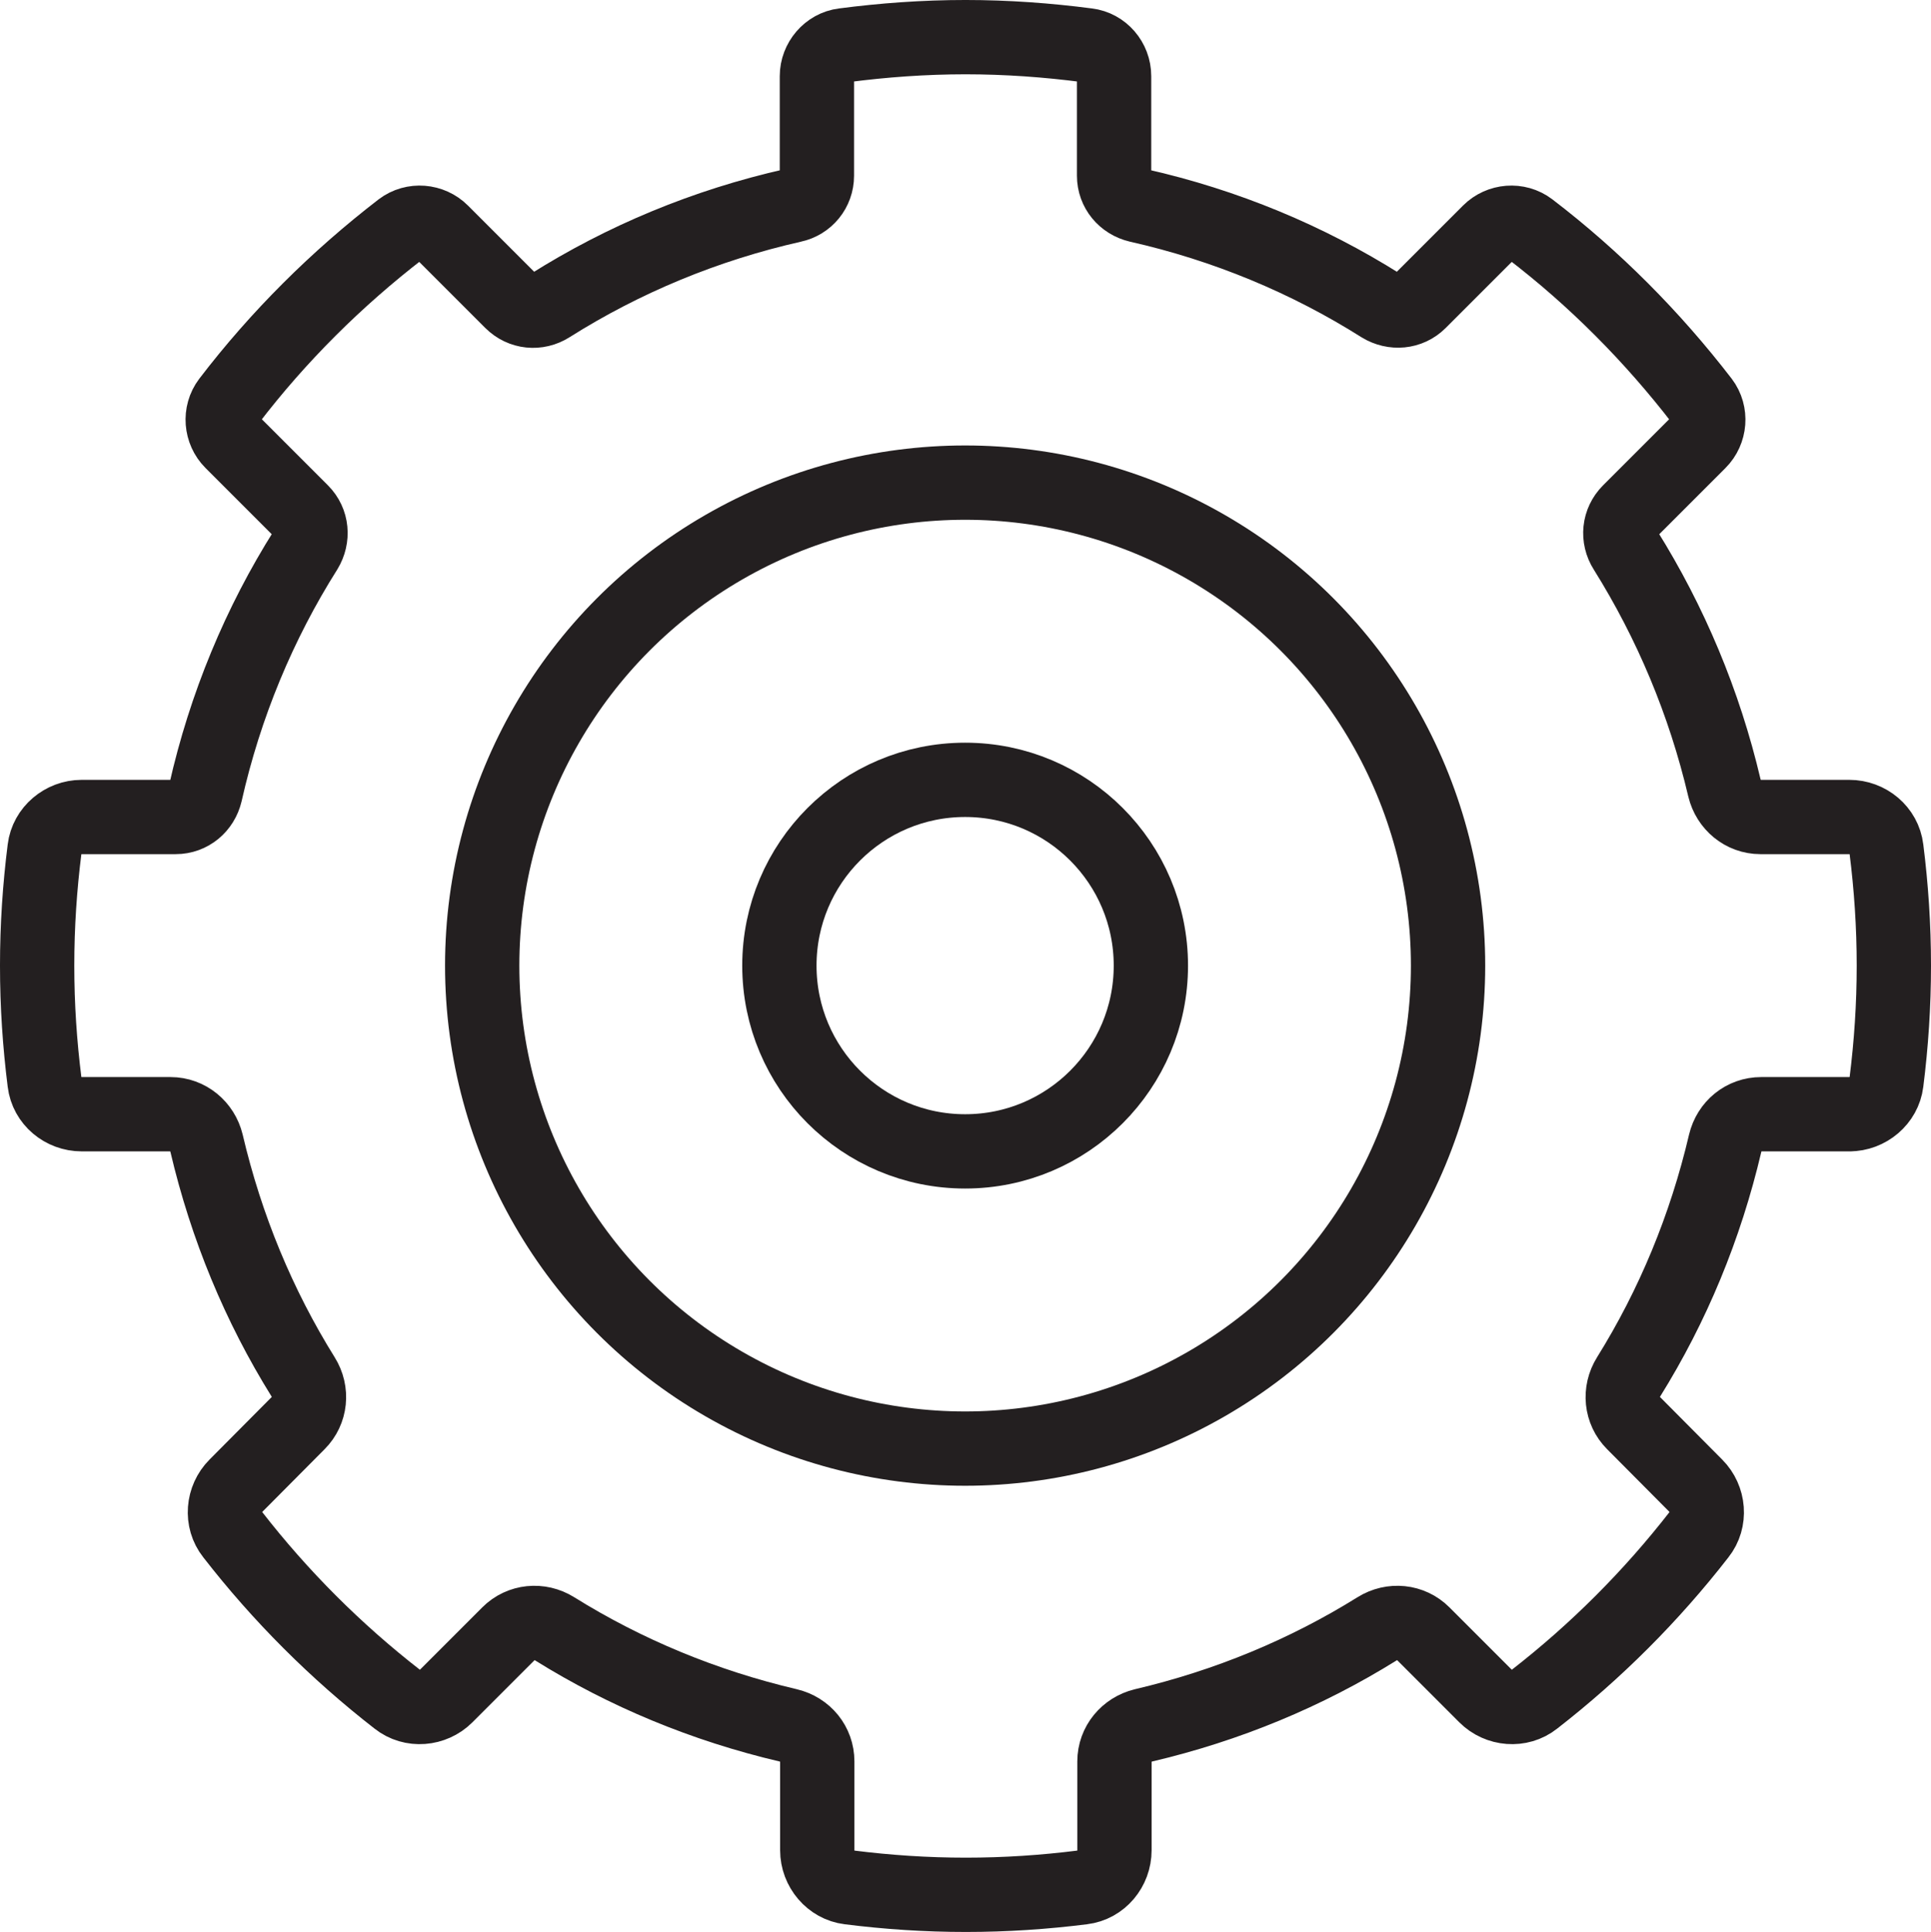
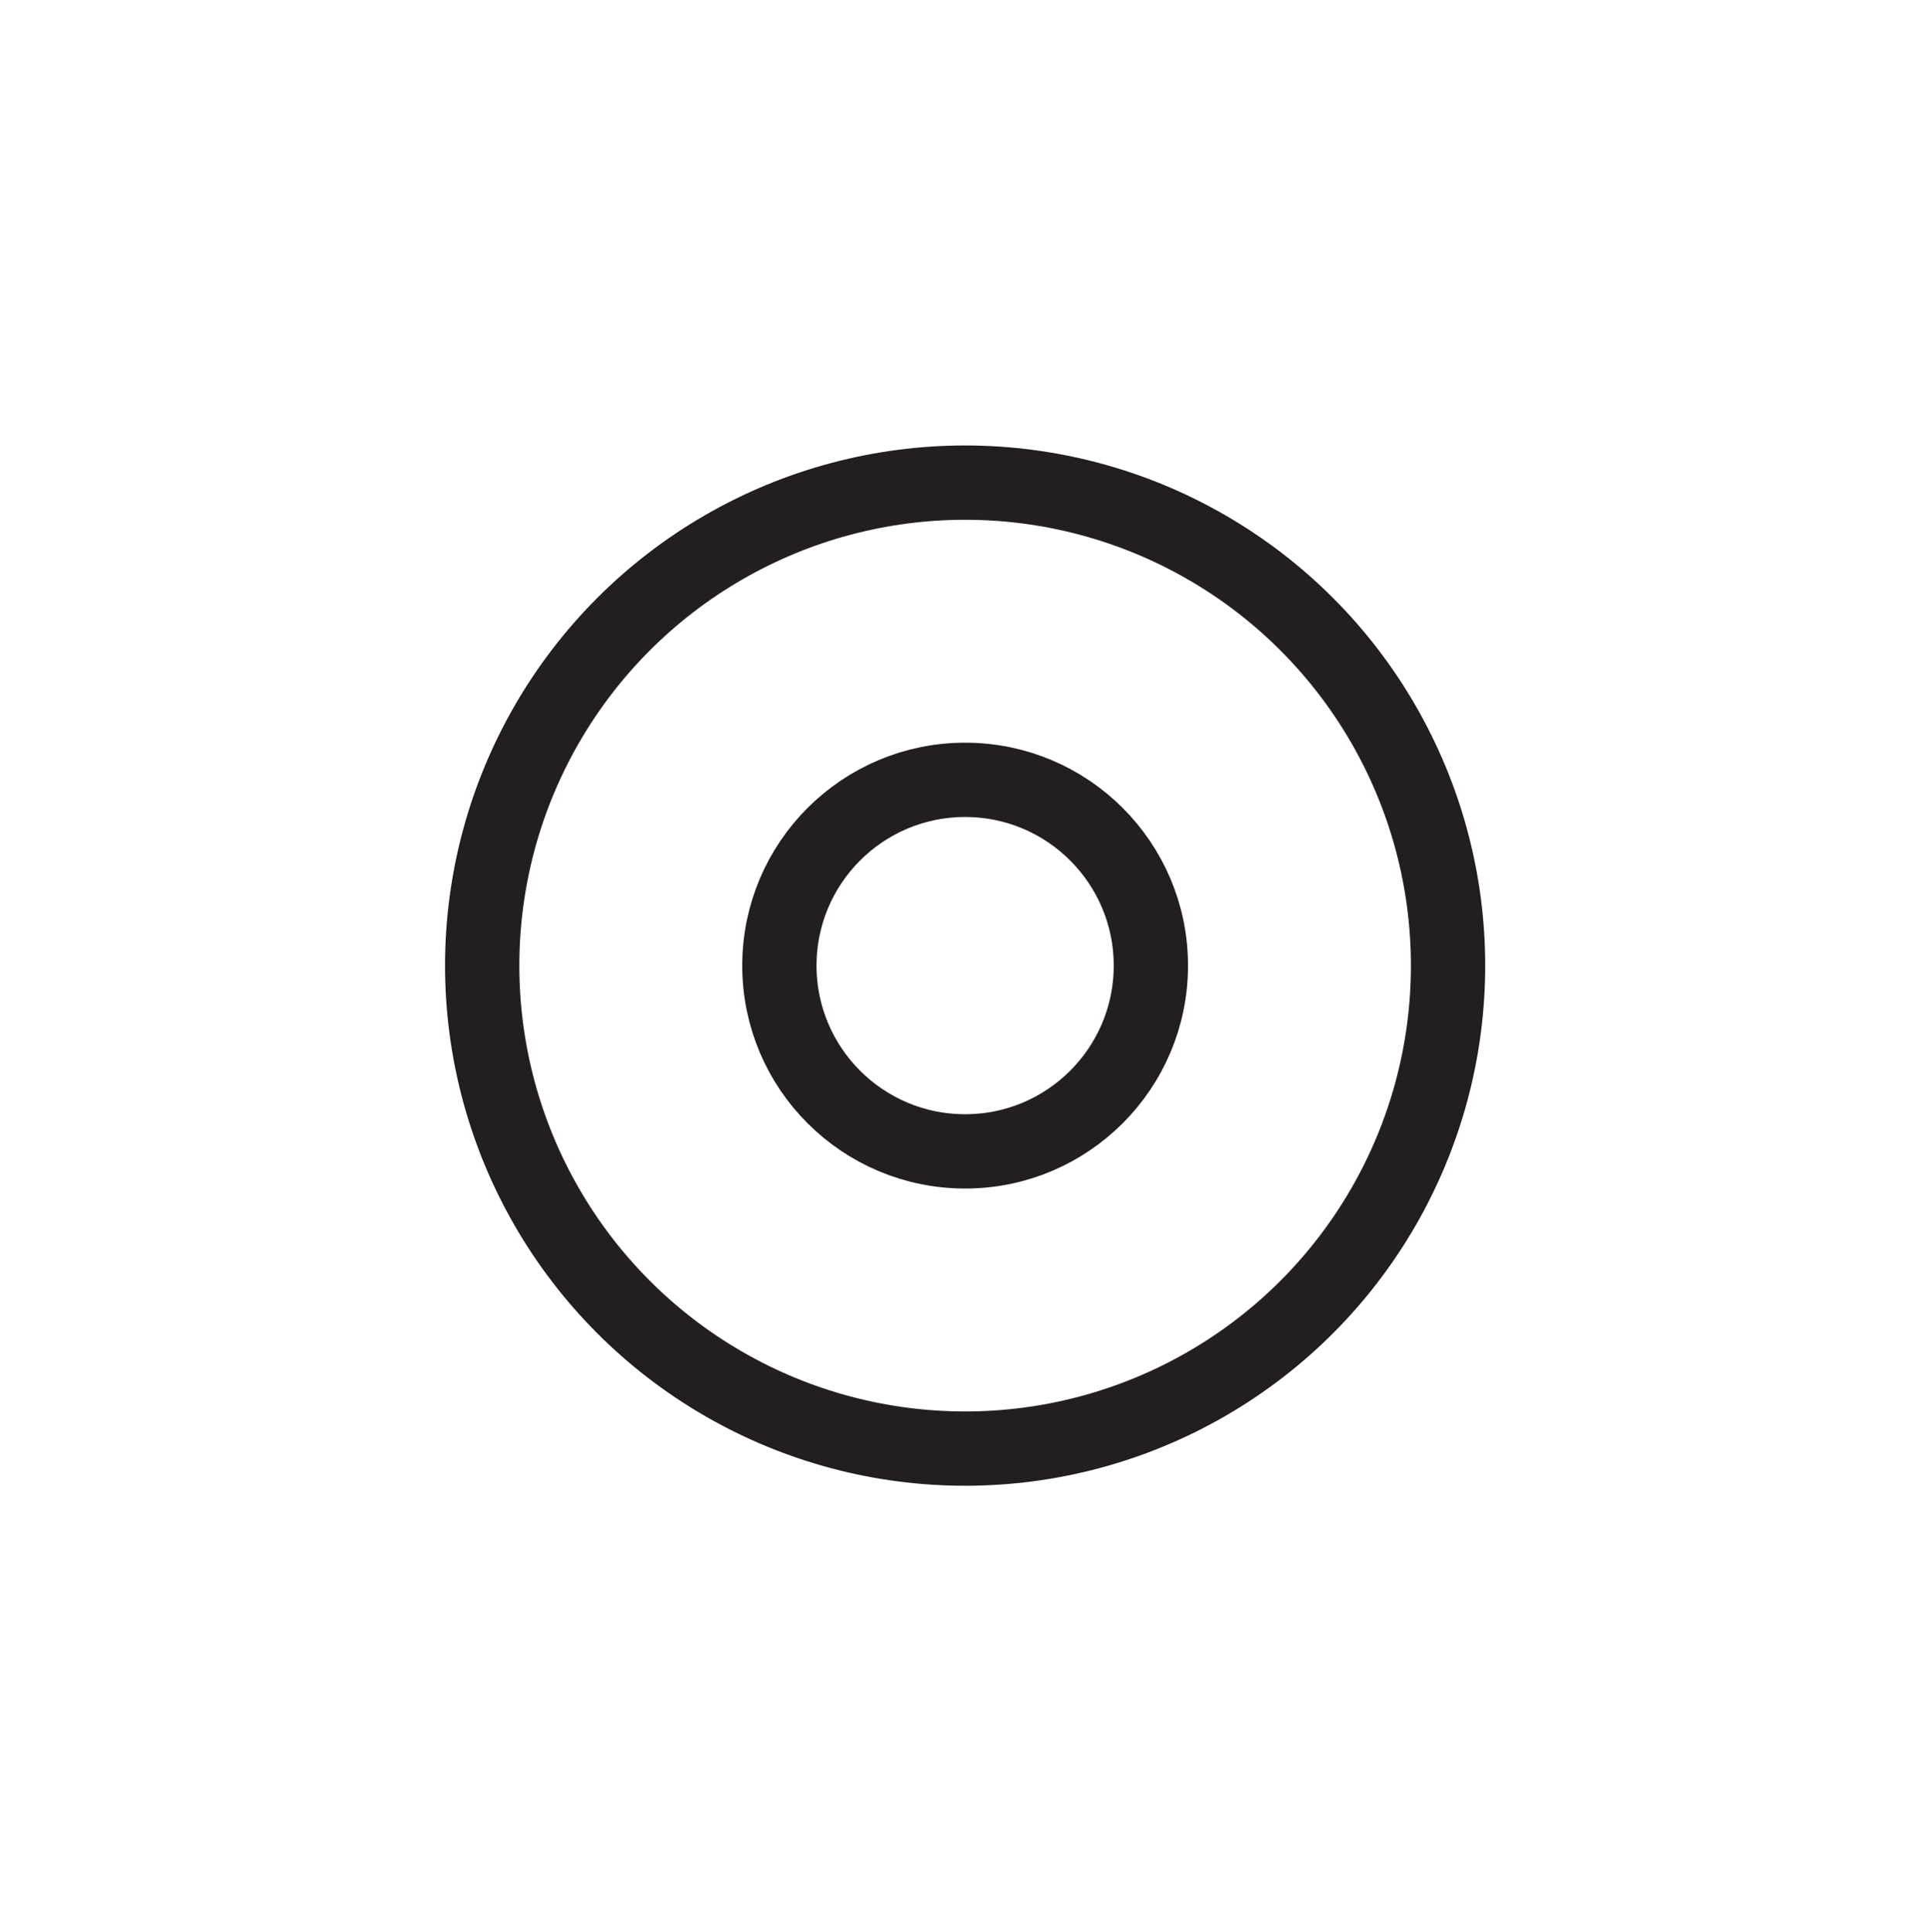
<svg xmlns="http://www.w3.org/2000/svg" id="Layer_1" data-name="Layer 1" viewBox="0 0 51.98 52">
  <defs>
    <style>
      .cls-1 {
        fill: none;
        stroke: #231f20;
        stroke-linecap: round;
        stroke-linejoin: round;
        stroke-width: 2px;
      }
    </style>
  </defs>
-   <path class="cls-1" d="m49.78,29.99c.5,0,.94-.37,1-.86.13-1.03.2-2.07.2-3.14s-.07-2.11-.2-3.14c-.06-.5-.5-.86-1-.86h-2.39c-.47,0-.86-.33-.97-.78-.54-2.3-1.45-4.46-2.67-6.41-.21-.33-.17-.75.11-1.03l1.88-1.88c.29-.29.33-.76.08-1.09-1.34-1.74-2.9-3.31-4.64-4.64-.33-.25-.8-.21-1.09.08l-1.88,1.88c-.28.28-.7.31-1.03.11-1.98-1.25-4.19-2.17-6.54-2.7-.38-.09-.65-.41-.65-.8v-2.68c0-.42-.31-.78-.72-.83-1.07-.14-2.17-.22-3.28-.22s-2.21.08-3.28.22c-.41.05-.72.42-.72.83v2.68c0,.39-.27.72-.65.8-2.35.53-4.56,1.45-6.54,2.7-.33.21-.75.17-1.03-.11l-1.88-1.88c-.29-.29-.76-.33-1.09-.08-1.74,1.34-3.31,2.9-4.64,4.64-.25.33-.21.8.08,1.09l1.88,1.88c.28.28.31.7.11,1.03-1.25,1.98-2.17,4.19-2.7,6.54-.09.38-.41.65-.8.65h-2.53c-.5,0-.94.37-1,.86-.13,1.03-.2,2.07-.2,3.14s.07,2.11.2,3.14c.06.5.5.86,1,.86h2.39c.47,0,.86.33.97.78.53,2.26,1.41,4.38,2.6,6.29.25.4.2.91-.13,1.24l-1.68,1.69c-.35.35-.4.92-.09,1.31,1.29,1.66,2.78,3.15,4.44,4.44.39.31.96.26,1.31-.09l1.68-1.68c.33-.33.84-.38,1.24-.13,1.91,1.19,4.03,2.07,6.29,2.6.46.11.78.5.78.97v2.39c0,.5.37.94.86,1,1.03.13,2.07.2,3.14.2s2.11-.07,3.14-.2c.5-.06.86-.5.86-1v-2.39c0-.47.33-.86.78-.97,2.26-.53,4.38-1.41,6.29-2.6.4-.25.91-.2,1.24.13l1.68,1.68c.35.35.92.4,1.31.09,1.66-1.29,3.15-2.78,4.44-4.44.31-.39.26-.96-.09-1.31l-1.68-1.69c-.33-.33-.38-.84-.13-1.24,1.19-1.91,2.07-4.03,2.6-6.29.11-.46.5-.78.97-.78h2.39-.02Z" />
  <circle class="cls-1" cx="25.98" cy="25.99" r="13" />
  <circle class="cls-1" cx="25.98" cy="25.99" r="5" />
</svg>